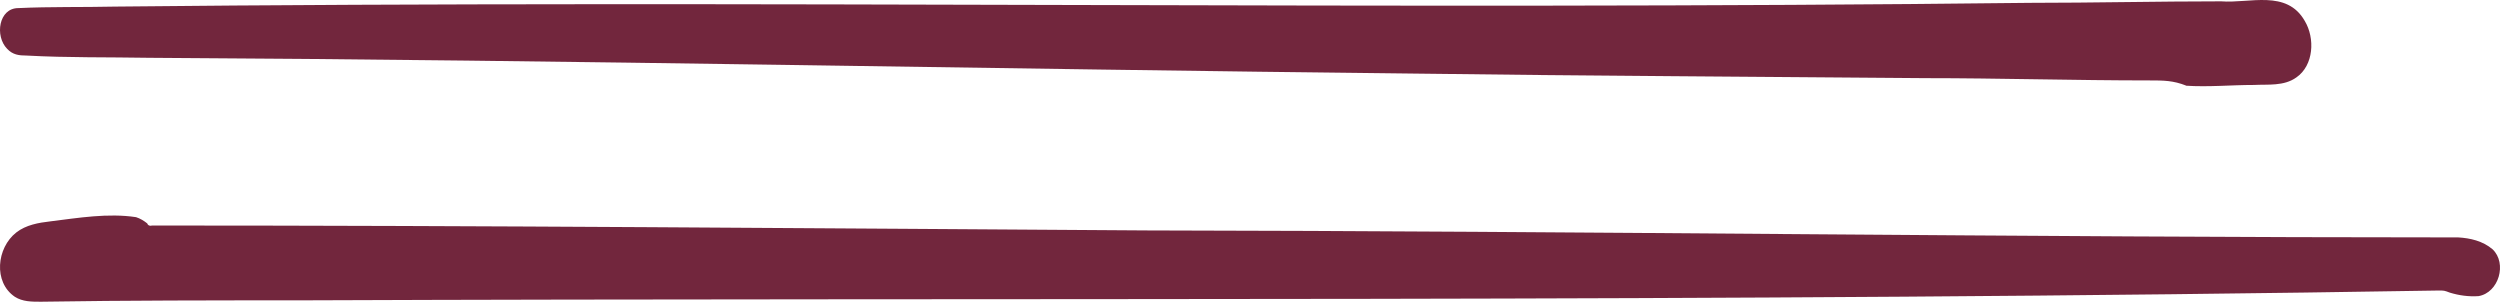
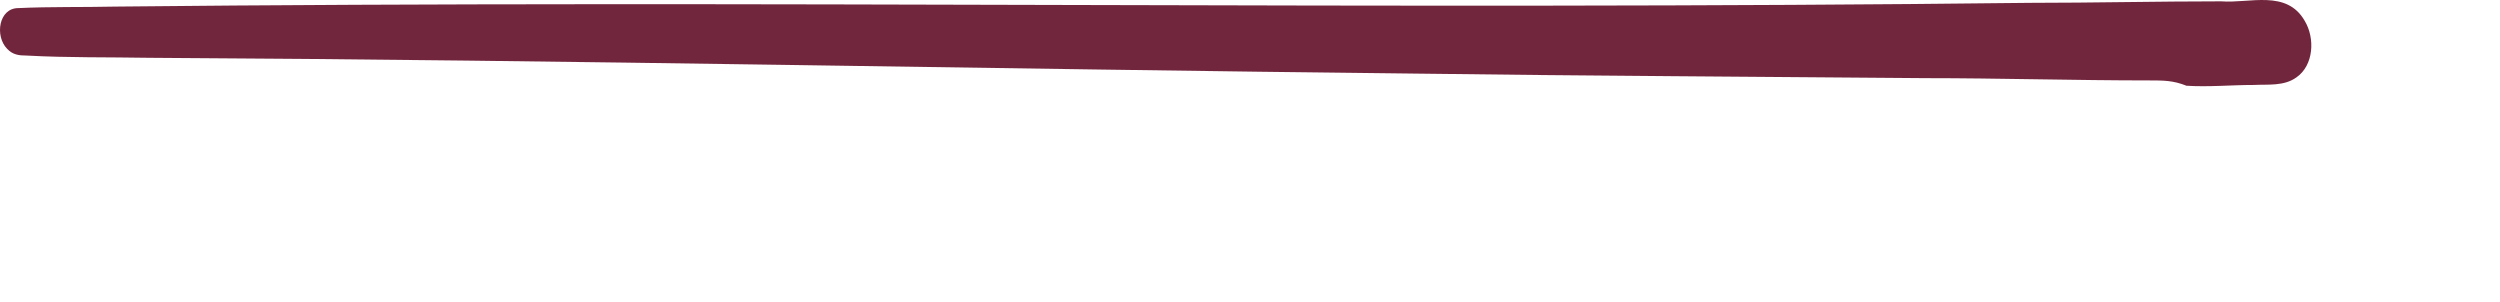
<svg xmlns="http://www.w3.org/2000/svg" width="58" height="7" viewBox="0 0 58 7" fill="none">
  <path d="M50.724 1.988C50.417 1.866 50.191 1.866 49.868 1.866C48.139 1.866 46.395 1.813 44.666 1.813C40.741 1.778 36.816 1.761 32.891 1.708C23.07 1.603 13.265 1.394 3.46 1.341C2.507 1.324 1.571 1.341 0.618 1.289C0.44 1.289 0.295 1.271 0.165 1.132C-0.125 0.835 -0.029 0.188 0.424 0.188C1.167 0.153 1.926 0.17 2.669 0.153C17.481 -0.004 32.293 0.24 47.089 0.066C48.575 0.066 50.062 0.031 51.531 0.031C52.194 0.083 53.05 -0.249 53.47 0.485C53.712 0.887 53.68 1.516 53.276 1.796C52.985 2.005 52.614 1.953 52.291 1.971C51.758 1.971 51.241 2.023 50.708 1.988H50.724Z" fill="#72263D" />
-   <path d="M6.959 6.968C23.487 6.903 40.048 7.016 56.576 6.74C56.706 6.74 56.706 6.74 56.836 6.789C57.047 6.854 57.275 6.886 57.502 6.87C57.974 6.789 58.169 6.108 57.828 5.784C57.6 5.589 57.307 5.524 57.031 5.508C46.89 5.508 36.733 5.362 26.591 5.346C18.904 5.297 11.217 5.232 3.53 5.232C3.481 5.248 3.432 5.232 3.416 5.183C3.335 5.119 3.254 5.07 3.156 5.038C2.506 4.94 1.823 5.054 1.173 5.135C0.897 5.167 0.605 5.216 0.377 5.394C-0.078 5.751 -0.159 6.546 0.345 6.886C0.523 7 0.735 7 0.946 7C2.961 6.968 4.976 6.968 6.975 6.968H6.959Z" fill="#72263D" />
</svg>